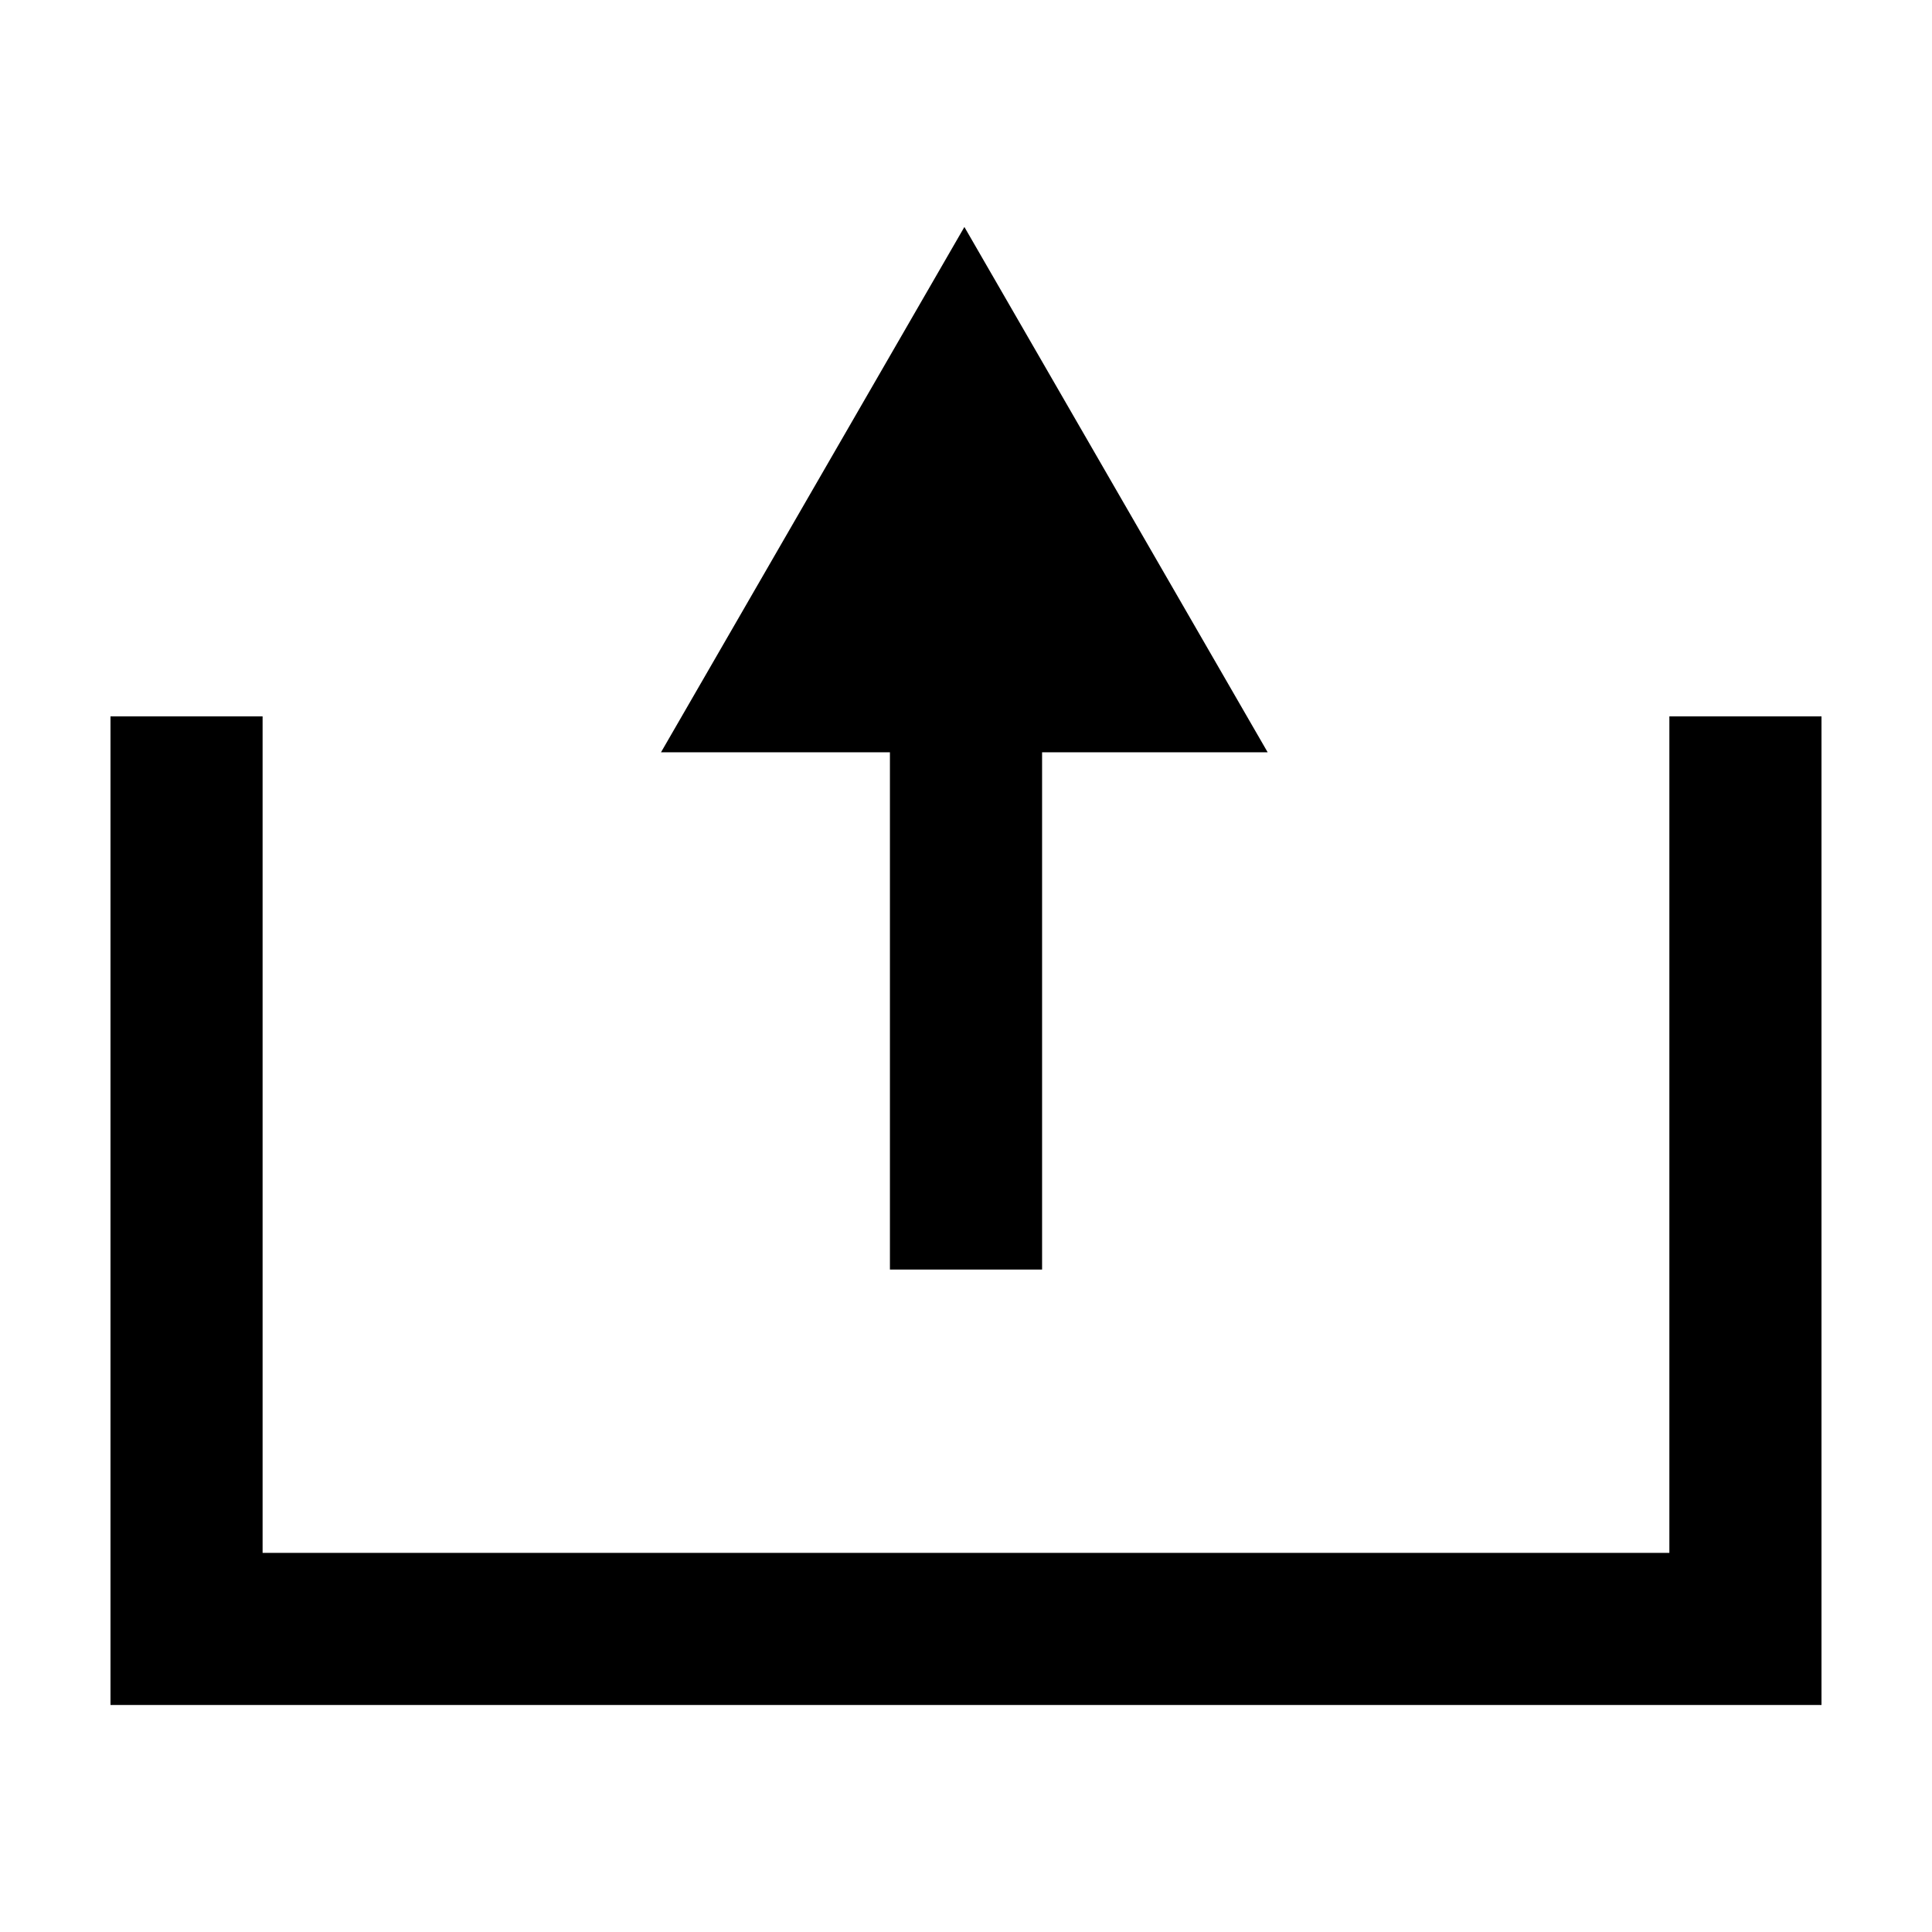
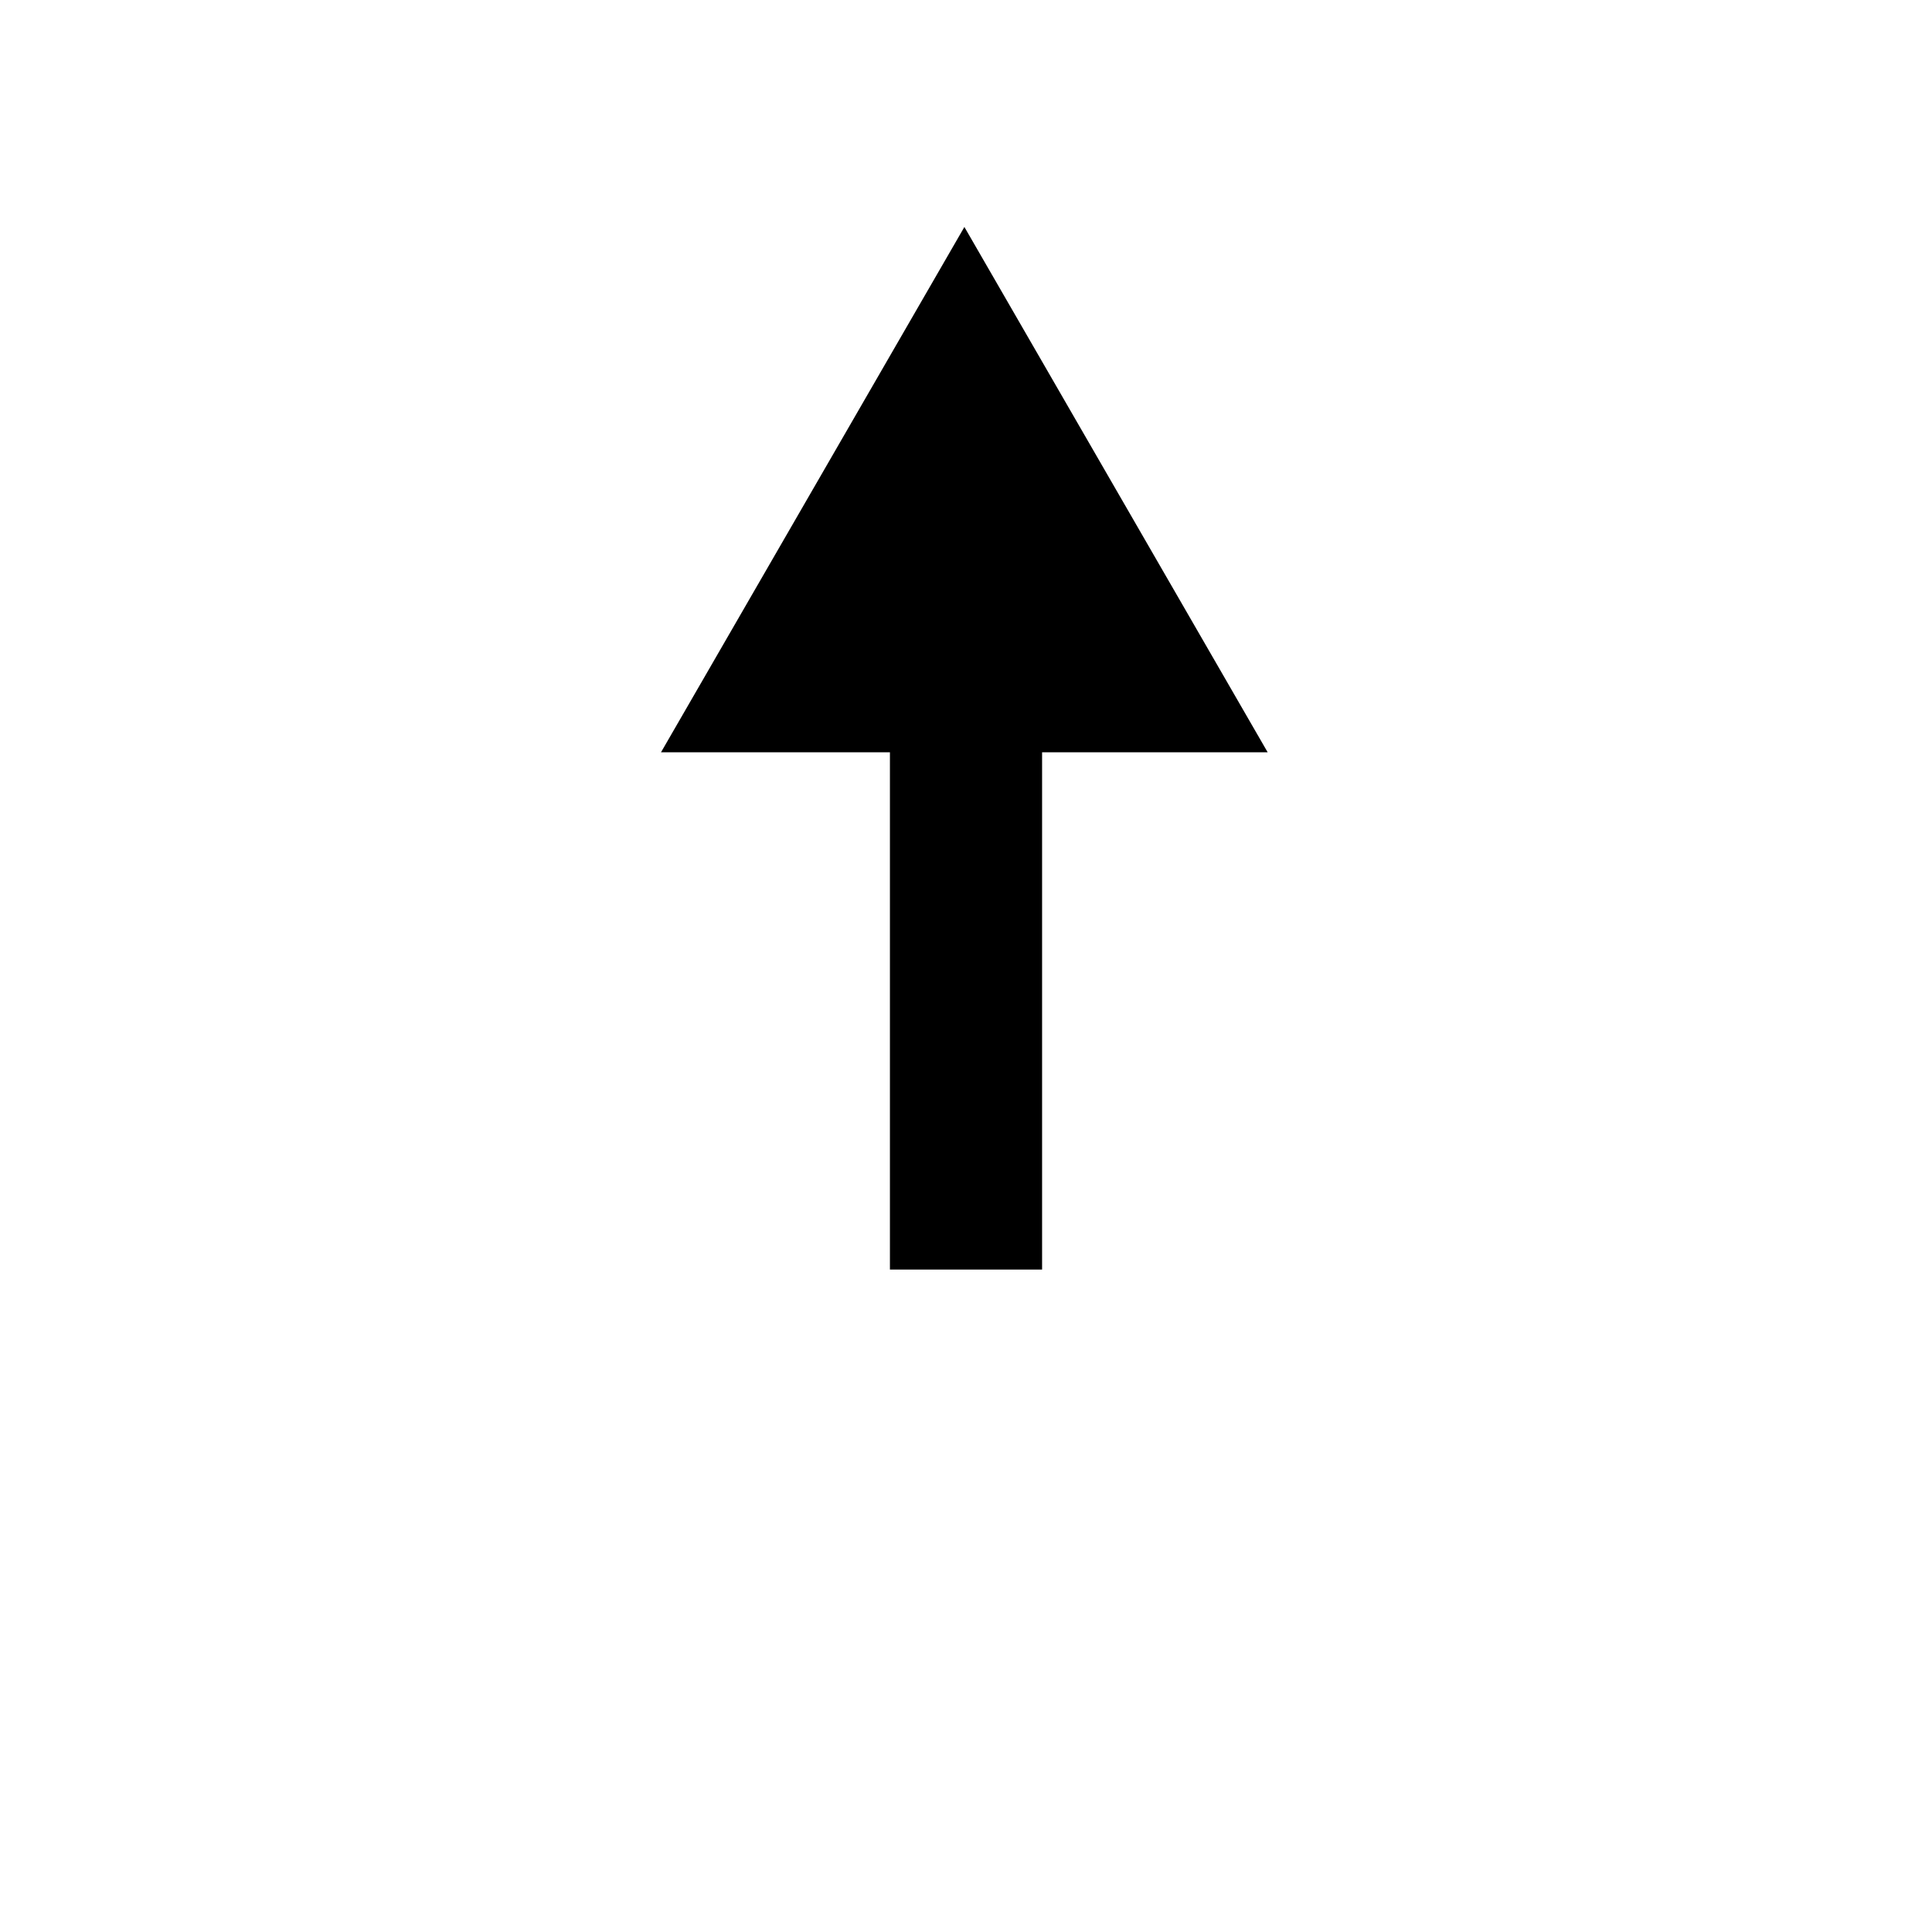
<svg xmlns="http://www.w3.org/2000/svg" fill="#000000" width="800px" height="800px" version="1.1" viewBox="144 144 512 512">
  <g>
-     <path d="m586.4 333.85v221.68h-372.81v-221.68h-40.309v261.99h453.43v-261.99z" />
    <path d="m379.84 480.45h40.324v-137.09h59.777l-80.367-139.21-80.398 139.21h60.664z" />
  </g>
</svg>